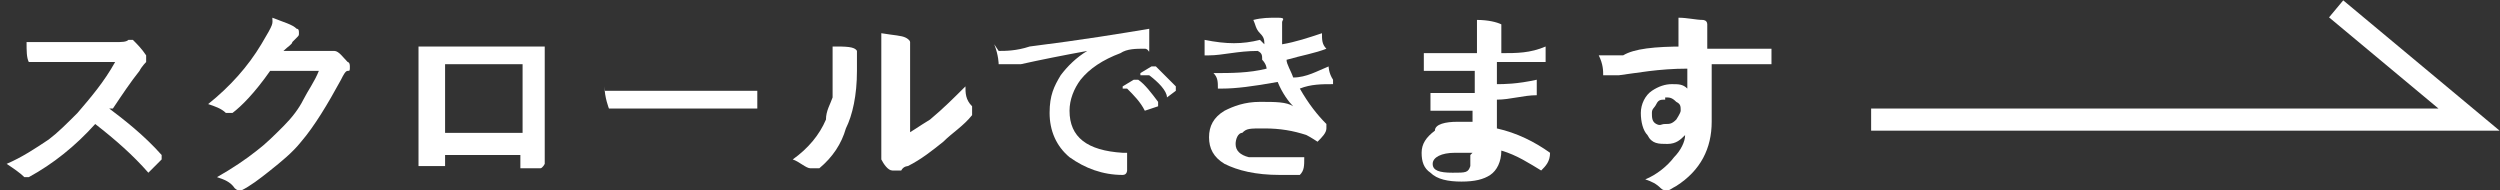
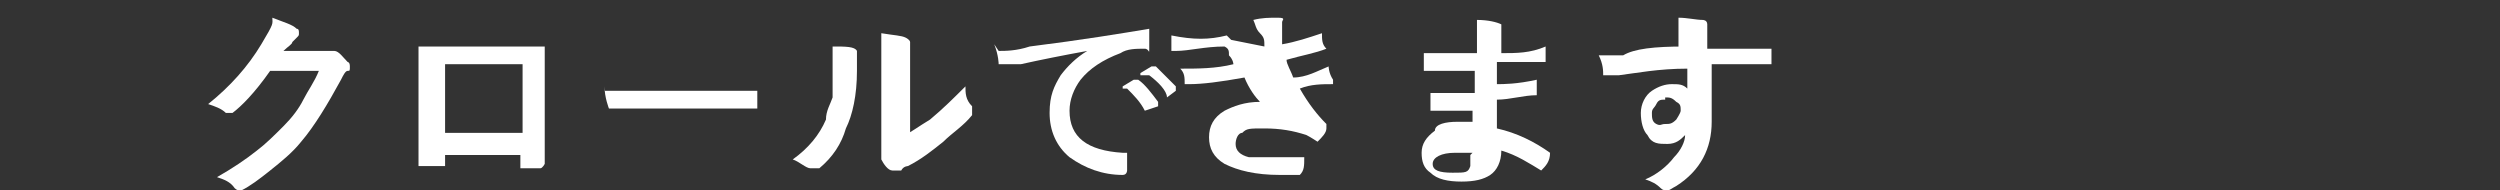
<svg xmlns="http://www.w3.org/2000/svg" id="_レイヤー_1" version="1.1" viewBox="0 0 112.9 8.6">
  <rect x="0" y="0" width="112.9" height="8.6" fill="#333333" stroke="none" />
  <defs>
    <style>
      .st0 {
        fill: none;
        stroke: #fff;
        stroke-miterlimit: 10;
      }

      .st1 {
        fill: #fff;
      }
    </style>
  </defs>
  <g>
-     <path class="st1" d="M4.8,4.8c.8.6,1.7,1.3,2.5,2.2h0v.2l-.6.6h0c-.7-.8-1.5-1.5-2.4-2.2-.9,1-1.9,1.8-3,2.4h-.2c-.2-.2-.5-.4-.8-.6.7-.3,1.3-.7,1.9-1.1.4-.3.8-.7,1.3-1.2.6-.7,1.2-1.4,1.7-2.3H1.5c-.1,0-.2,0-.2,0-.1-.2-.1-.5-.1-.9h4c.3,0,.5,0,.6-.1h.2c.2.2.4.4.6.7h0c0,.1,0,.2,0,.3,0,0-.2.2-.3.4-.4.5-.8,1.1-1.2,1.7h-.3Z" />
    <path class="st1" d="M12.8,2.3h2.3c.2,0,.4.3.6.5,0,0,.1,0,.1.2s0,.2-.1.2c-.1,0-.2.2-.3.4-.6,1.1-1.2,2.1-1.8,2.8-.4.5-.9.9-1.4,1.3s-.9.7-1.3.9h-.1c0,0-.1,0-.2-.1-.2-.3-.5-.4-.8-.5.7-.4,1.3-.8,1.8-1.2.4-.3.8-.7,1.2-1.1s.7-.8.9-1.2.5-.8.7-1.3h-2.2c-.7,1-1.3,1.6-1.7,1.9h-.3c-.2-.2-.5-.3-.8-.4,1-.8,1.8-1.7,2.4-2.7s.5-.9.5-1.2c.5.2.9.3,1.1.5.1,0,.1.1.1.2s0,.1-.1.2c0,0-.1.1-.2.2,0,.1-.2.2-.4.4Z" />
    <path class="st1" d="M23.6,7h-3.5v.5h-1.2V2.1h5.7v5.3s-.1.2-.2.2h-.9v-.6h.1ZM23.6,6v-3.1h-3.5v3.1h3.5Z" />
    <path class="st1" d="M27.3,4.1h6.9v.8h-6.7s-.2-.5-.2-1v.2Z" />
    <path class="st1" d="M37.6,2.1c.6,0,1,0,1.1.2v.2h0v.7c0,1.1-.2,2-.5,2.6-.2.7-.6,1.3-1.2,1.8h-.4c-.2,0-.5-.3-.8-.4.7-.5,1.2-1.1,1.5-1.8,0-.4.2-.7.3-1v-1.5c0-.3,0-.5,0-.8ZM40.7,6.2c.4-.2.8-.5,1.3-.8.6-.5,1.1-1,1.6-1.5,0,.3,0,.6.3.9v.4c-.4.5-.9.8-1.3,1.2-.5.4-1,.8-1.6,1.1,0,0-.2,0-.3.2h-.4c-.2,0-.4-.3-.5-.5v-.2h0V1.5c.6.1.9.1,1.1.2,0,0,.2.1.2.2v4.3h-.4Z" />
    <path class="st1" d="M45.1,2.3c.3,0,.8,0,1.4-.2,2.4-.3,4.2-.6,5.4-.8h0s0,0,0,.1v.8c0,.3,0,0-.2,0-.4,0-.8,0-1.1.2-.8.3-1.4.7-1.8,1.2-.3.4-.5.9-.5,1.4,0,1.2.8,1.8,2.4,1.9h.2v.8s0,.2-.2.2c-.9,0-1.7-.3-2.4-.8-.6-.5-.9-1.2-.9-2s.2-1.2.5-1.7c.3-.4.7-.8,1.2-1.1h0c-1.1.2-2.1.4-3,.6h-1s0-.4-.2-.9l.2.3ZM50.7,3.9l.5-.3h.2c.3.2.6.6.9,1h0v.2l-.6.2h0c-.2-.4-.5-.7-.8-1h-.2ZM51.5,3.3l.5-.3h.2c.3.3.6.6.9.9h0v.2l-.4.3h0c0-.3-.4-.7-.8-1h-.4Z" />
-     <path class="st1" d="M57.1,2.1c0-.3,0-.4-.2-.6s-.2-.4-.3-.6c.4-.1.7-.1,1.1-.1s.2.1.2.2v1c.6-.1,1.2-.3,1.8-.5h0c0,.3,0,.5.2.7h0c-.5.2-1.1.3-1.8.5,0,.2.2.5.3.8.6,0,1.1-.3,1.6-.5h0s0,.3.2.6h0v.2c-.5,0-1,0-1.5.2.4.7.8,1.2,1.2,1.6h0v.2c0,.2-.2.4-.4.6h0s-.3-.2-.5-.3c-.6-.2-1.2-.3-1.9-.3s-.8,0-1,.2c-.2,0-.3.3-.3.5,0,.3.2.5.6.6h2.5c0,.4,0,.6-.2.8q0,0-.2,0h-.7c-1.1,0-1.9-.2-2.5-.5-.5-.3-.7-.7-.7-1.2s.2-.9.7-1.2c.4-.2.9-.4,1.6-.4s1.2,0,1.5.2c-.2-.2-.5-.6-.7-1.1-1.1.2-1.9.3-2.5.3s0,0-.2,0c0-.3,0-.5-.2-.7.8,0,1.6,0,2.4-.2,0,0,0-.2-.2-.4,0-.2,0-.3-.2-.4-.9,0-1.6.2-2.2.2s-.2,0-.2,0v-.7c1,.2,1.7.2,2.5,0l.2.2Z" />
+     <path class="st1" d="M57.1,2.1c0-.3,0-.4-.2-.6s-.2-.4-.3-.6c.4-.1.7-.1,1.1-.1s.2.1.2.2v1c.6-.1,1.2-.3,1.8-.5h0c0,.3,0,.5.2.7h0c-.5.2-1.1.3-1.8.5,0,.2.2.5.3.8.6,0,1.1-.3,1.6-.5h0s0,.3.2.6h0v.2c-.5,0-1,0-1.5.2.4.7.8,1.2,1.2,1.6h0v.2c0,.2-.2.4-.4.6h0s-.3-.2-.5-.3c-.6-.2-1.2-.3-1.9-.3s-.8,0-1,.2c-.2,0-.3.3-.3.5,0,.3.2.5.6.6h2.5c0,.4,0,.6-.2.8q0,0-.2,0h-.7c-1.1,0-1.9-.2-2.5-.5-.5-.3-.7-.7-.7-1.2s.2-.9.7-1.2c.4-.2.9-.4,1.6-.4c-.2-.2-.5-.6-.7-1.1-1.1.2-1.9.3-2.5.3s0,0-.2,0c0-.3,0-.5-.2-.7.8,0,1.6,0,2.4-.2,0,0,0-.2-.2-.4,0-.2,0-.3-.2-.4-.9,0-1.6.2-2.2.2s-.2,0-.2,0v-.7c1,.2,1.7.2,2.5,0l.2.2Z" />
    <path class="st1" d="M66.5,6.1v-1.1h-1.9v-.8h2v-1h-2.3v-.8h2.4V.9c.5,0,.9.1,1.1.2v.2h0v1.1c.7,0,1.3,0,2-.3h0v.7h0c-.8,0-1.5,0-2.2,0v1c.3,0,.9,0,1.8-.2h0v.7h0c-.6,0-1.2.2-1.8.2v1.3c.9.2,1.7.6,2.4,1.1h0c0,.4-.2.6-.4.8h0c-.5-.3-1.1-.7-1.8-.9,0,.5-.2.9-.5,1.1-.3.2-.7.3-1.3.3s-1.1-.1-1.4-.4c-.3-.2-.4-.5-.4-.9s.2-.7.6-1c0-.3.5-.4,1-.4h.9l-.2.5ZM66.5,6.9h-.8c-.6,0-1,.2-1,.5s.3.4.9.4.7,0,.8-.3v-.5h0Z" />
    <path class="st1" d="M75.8,2.2V.8c.4,0,.8.1,1.1.1,0,0,.2,0,.2.2v1.1h2.9v.7h-2.7v2.6c0,1.2-.5,2.2-1.6,2.9-.2.1-.3.2-.4.2s-.2,0-.3-.1c-.2-.2-.4-.3-.7-.4.5-.2,1-.6,1.3-1,.3-.3.5-.7.5-1-.2.2-.4.4-.8.4s-.7,0-.9-.4c-.2-.2-.3-.6-.3-1s.2-.8.5-1c.3-.2.6-.3.9-.3s.5,0,.7.2v-.9c-1.3,0-2.3.2-3.1.3h-.7c0-.2,0-.5-.2-.9h1.1c.5-.3,1.4-.4,2.8-.4h-.3ZM75.2,4.5c-.2,0-.3,0-.4.2s-.2.2-.2.4,0,.4.2.5.2,0,.4,0,.3,0,.5-.2c0,0,.2-.3.2-.4,0-.2,0-.3-.2-.4-.2-.2-.3-.2-.5-.2h0Z" />
  </g>
-   <polyline class="st0" points="84.5 5.4 111.5 5.4 105.5 .4" />
</svg>